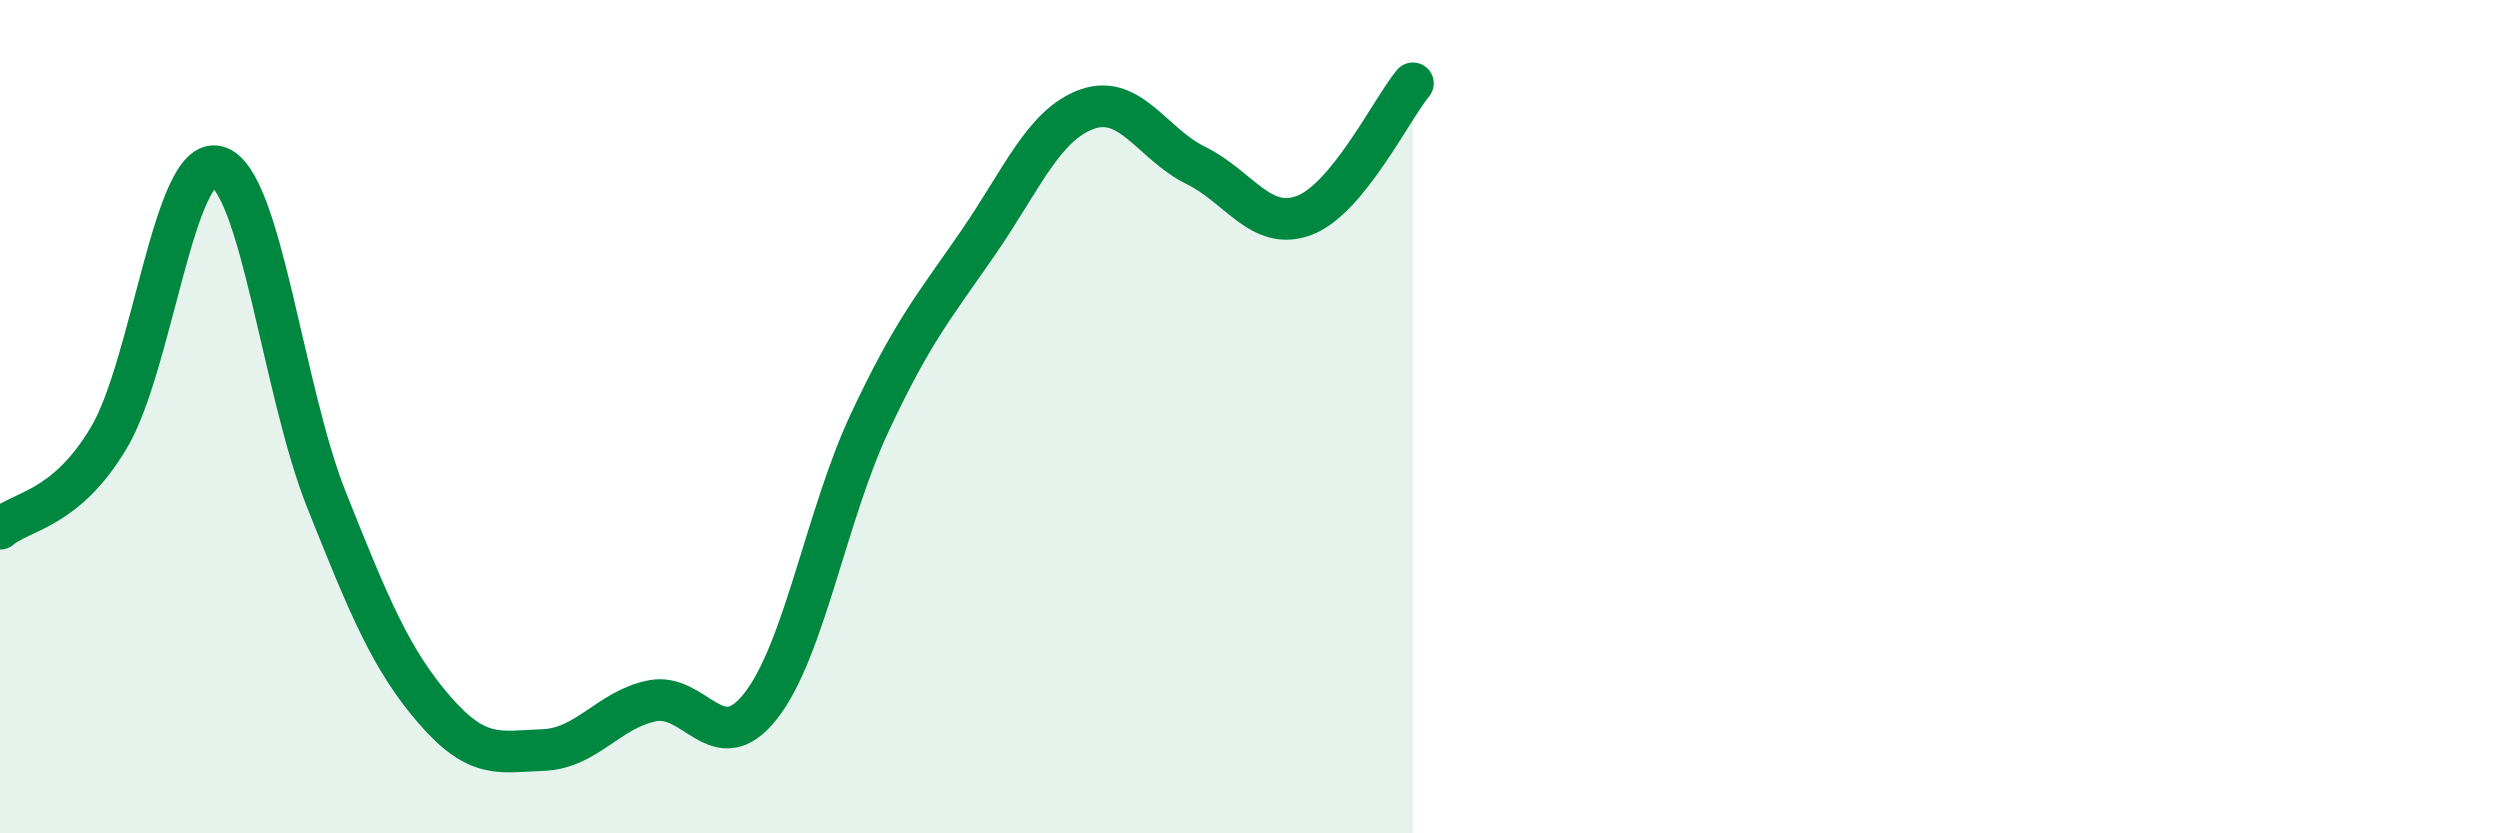
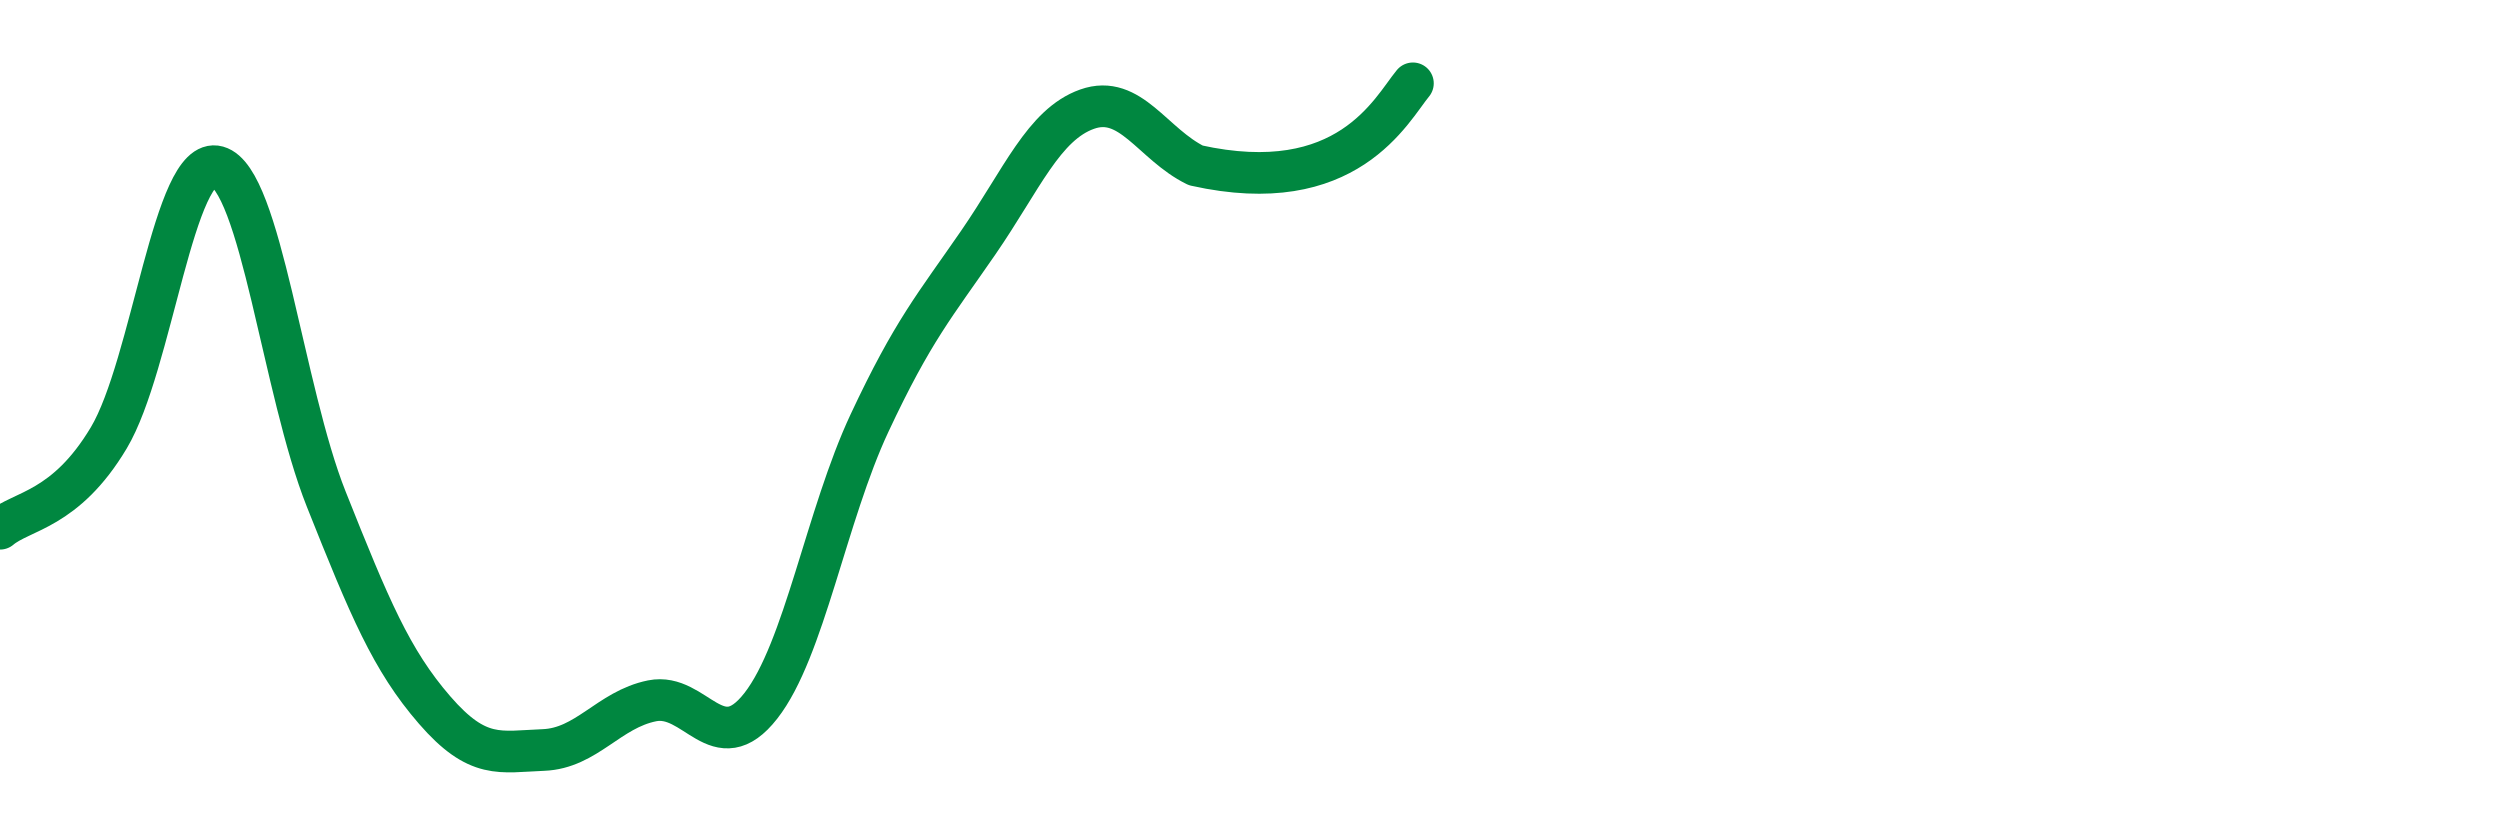
<svg xmlns="http://www.w3.org/2000/svg" width="60" height="20" viewBox="0 0 60 20">
-   <path d="M 0,12.69 C 0.52,12.25 1.57,12.25 2.61,10.51 C 3.65,8.77 4.18,3.71 5.22,4 C 6.26,4.29 6.79,9.37 7.83,11.98 C 8.87,14.59 9.39,15.84 10.43,17.04 C 11.47,18.24 12,18.04 13.04,18 C 14.08,17.96 14.61,17.03 15.65,16.82 C 16.69,16.61 17.22,18.27 18.26,16.94 C 19.3,15.61 19.83,12.37 20.87,10.15 C 21.91,7.93 22.44,7.33 23.48,5.82 C 24.52,4.31 25.05,2.99 26.09,2.62 C 27.13,2.25 27.66,3.46 28.7,3.97 C 29.74,4.48 30.26,5.56 31.3,5.17 C 32.34,4.78 33.39,2.63 33.91,2L33.91 20L0 20Z" fill="#008740" opacity="0.1" stroke-linecap="round" stroke-linejoin="round" />
-   <path d="M 0,12.69 C 0.52,12.25 1.57,12.25 2.61,10.51 C 3.65,8.77 4.18,3.71 5.22,4 C 6.26,4.29 6.79,9.37 7.83,11.98 C 8.87,14.59 9.39,15.84 10.43,17.04 C 11.47,18.24 12,18.04 13.04,18 C 14.08,17.96 14.61,17.03 15.65,16.82 C 16.69,16.61 17.22,18.27 18.26,16.94 C 19.3,15.61 19.83,12.37 20.87,10.15 C 21.91,7.93 22.44,7.33 23.48,5.82 C 24.52,4.31 25.05,2.99 26.09,2.62 C 27.13,2.25 27.66,3.46 28.7,3.97 C 29.74,4.48 30.26,5.56 31.3,5.17 C 32.34,4.78 33.39,2.63 33.91,2" stroke="#008740" stroke-width="1" fill="none" stroke-linecap="round" stroke-linejoin="round" />
+   <path d="M 0,12.69 C 0.52,12.25 1.57,12.25 2.61,10.51 C 3.65,8.77 4.18,3.71 5.22,4 C 6.26,4.29 6.79,9.37 7.83,11.98 C 8.87,14.59 9.39,15.84 10.43,17.04 C 11.47,18.24 12,18.04 13.04,18 C 14.08,17.96 14.61,17.03 15.65,16.82 C 16.69,16.61 17.22,18.27 18.26,16.94 C 19.3,15.61 19.83,12.37 20.87,10.15 C 21.91,7.93 22.44,7.33 23.48,5.82 C 24.52,4.31 25.05,2.99 26.09,2.62 C 27.13,2.25 27.66,3.46 28.7,3.97 C 32.34,4.78 33.39,2.63 33.91,2" stroke="#008740" stroke-width="1" fill="none" stroke-linecap="round" stroke-linejoin="round" />
</svg>